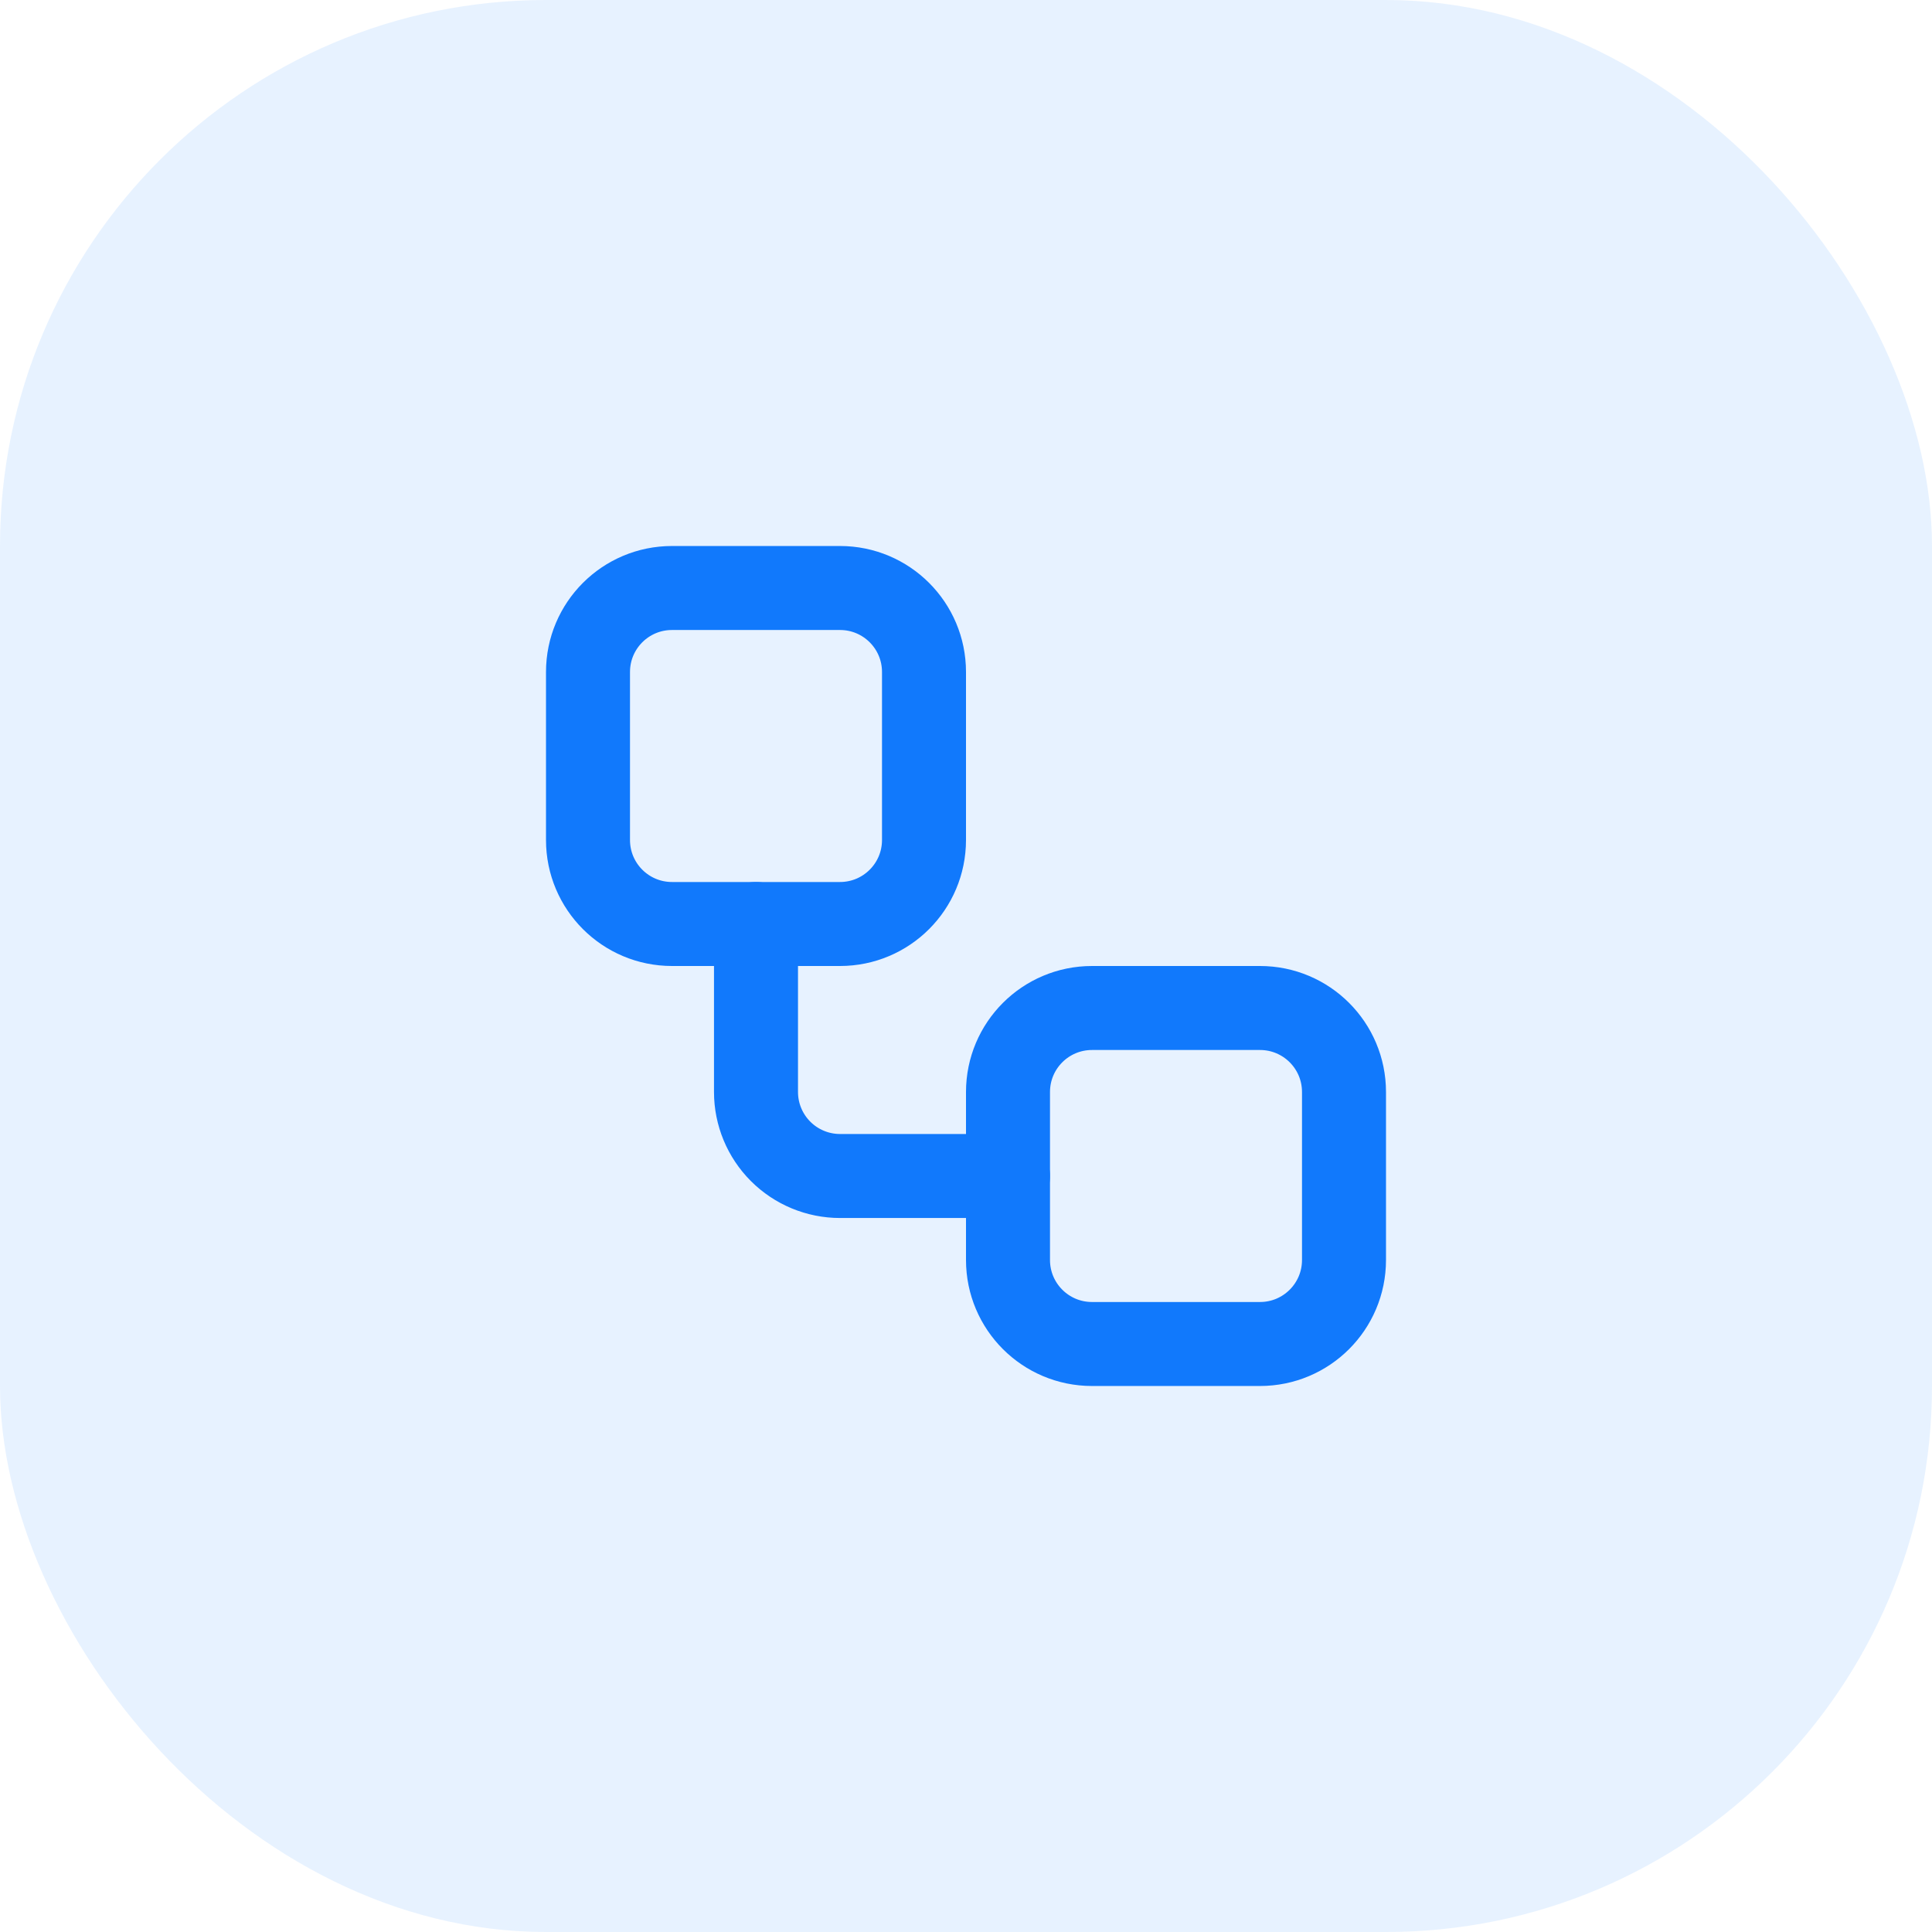
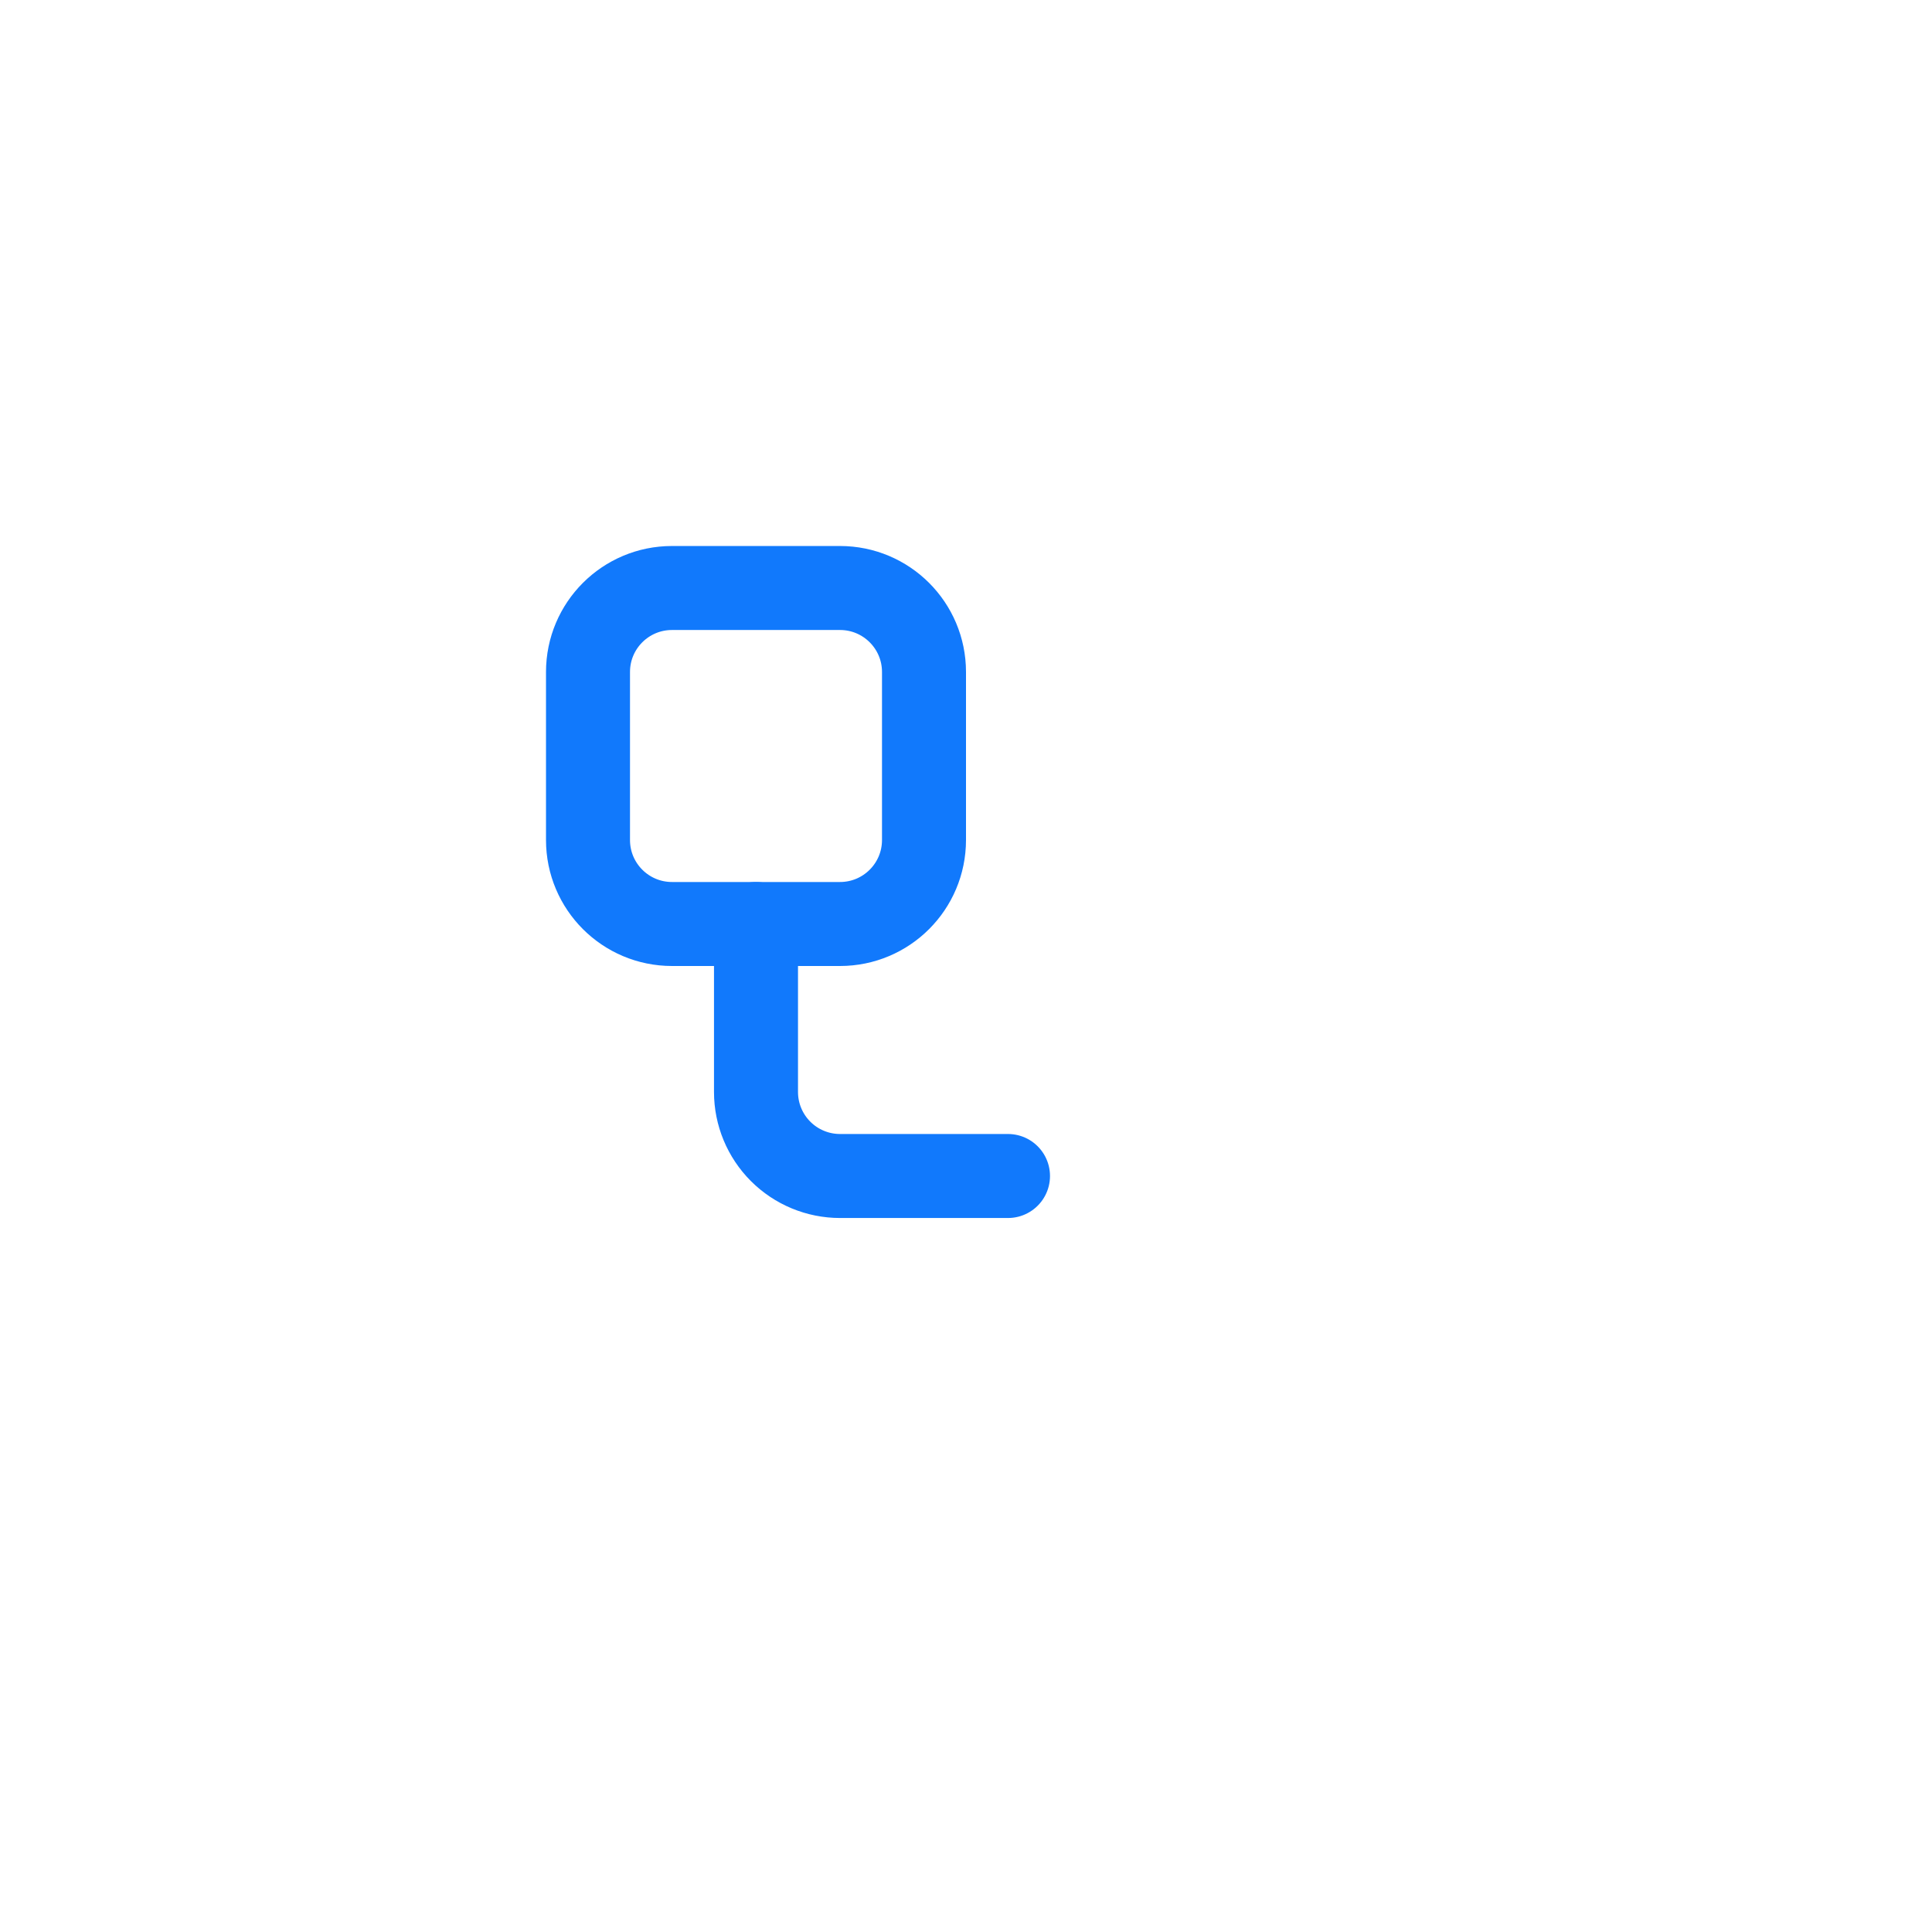
<svg xmlns="http://www.w3.org/2000/svg" width="46" height="46" viewBox="0 0 46 46" fill="none">
-   <rect width="46" height="46" rx="13" fill="#1179FC" fill-opacity="0.1" />
  <path d="M20 14H16C14.895 14 14 14.895 14 16V20C14 21.105 14.895 22 16 22H20C21.105 22 22 21.105 22 20V16C22 14.895 21.105 14 20 14Z" stroke="#1179FC" stroke-width="2" stroke-linecap="round" stroke-linejoin="round" />
  <path d="M18 22V26C18 26.53 18.211 27.039 18.586 27.414C18.961 27.789 19.47 28 20 28H24" stroke="#1179FC" stroke-width="2" stroke-linecap="round" stroke-linejoin="round" />
-   <path d="M30 24H26C24.895 24 24 24.895 24 26V30C24 31.105 24.895 32 26 32H30C31.105 32 32 31.105 32 30V26C32 24.895 31.105 24 30 24Z" stroke="#1179FC" stroke-width="2" stroke-linecap="round" stroke-linejoin="round" />
</svg>